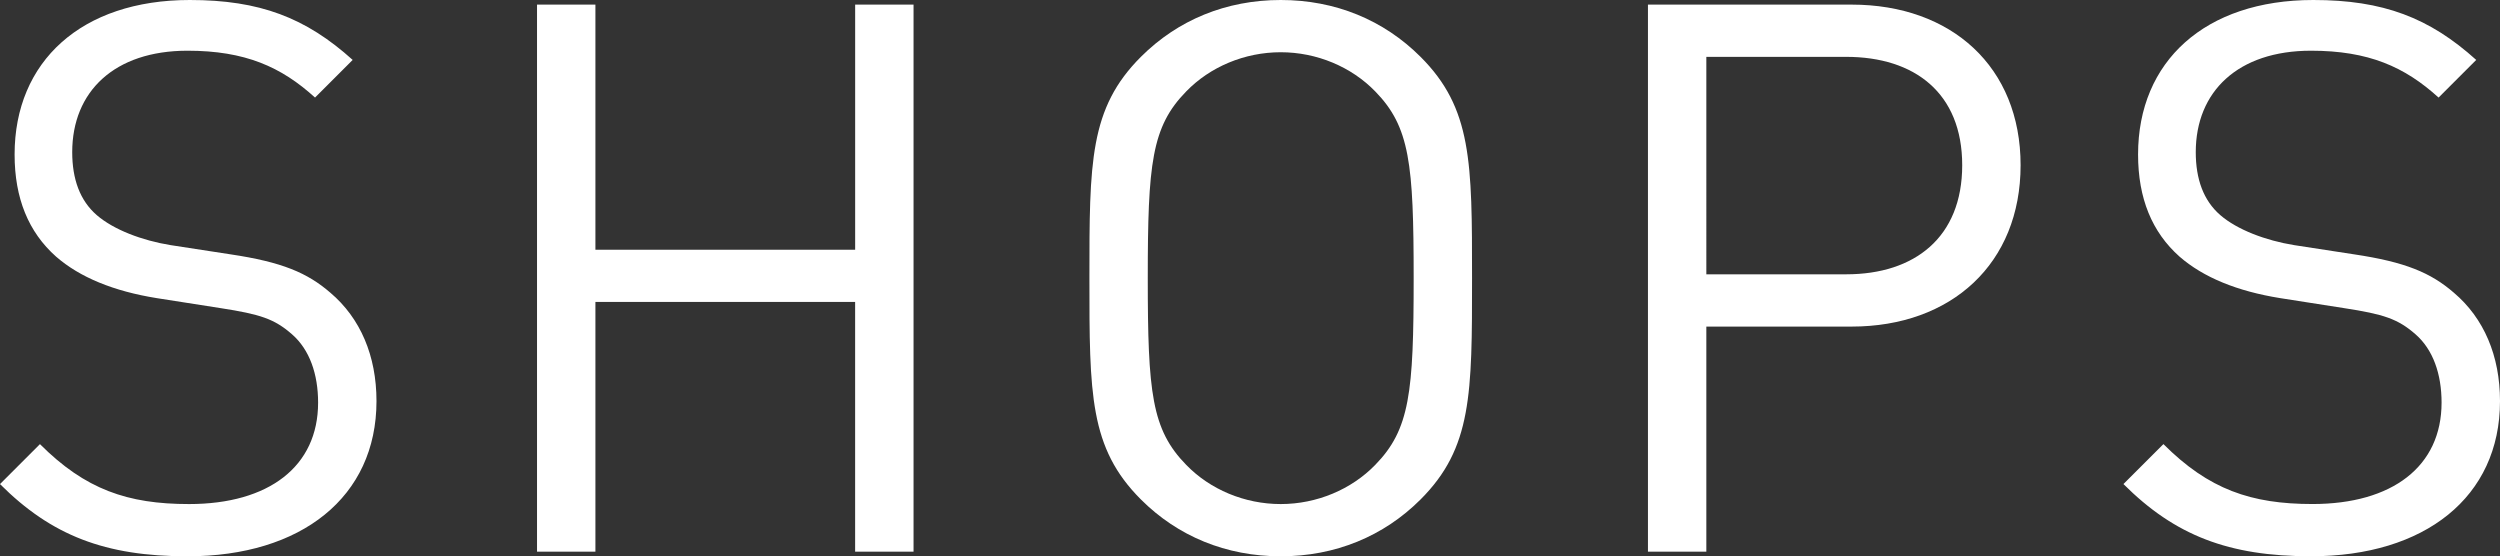
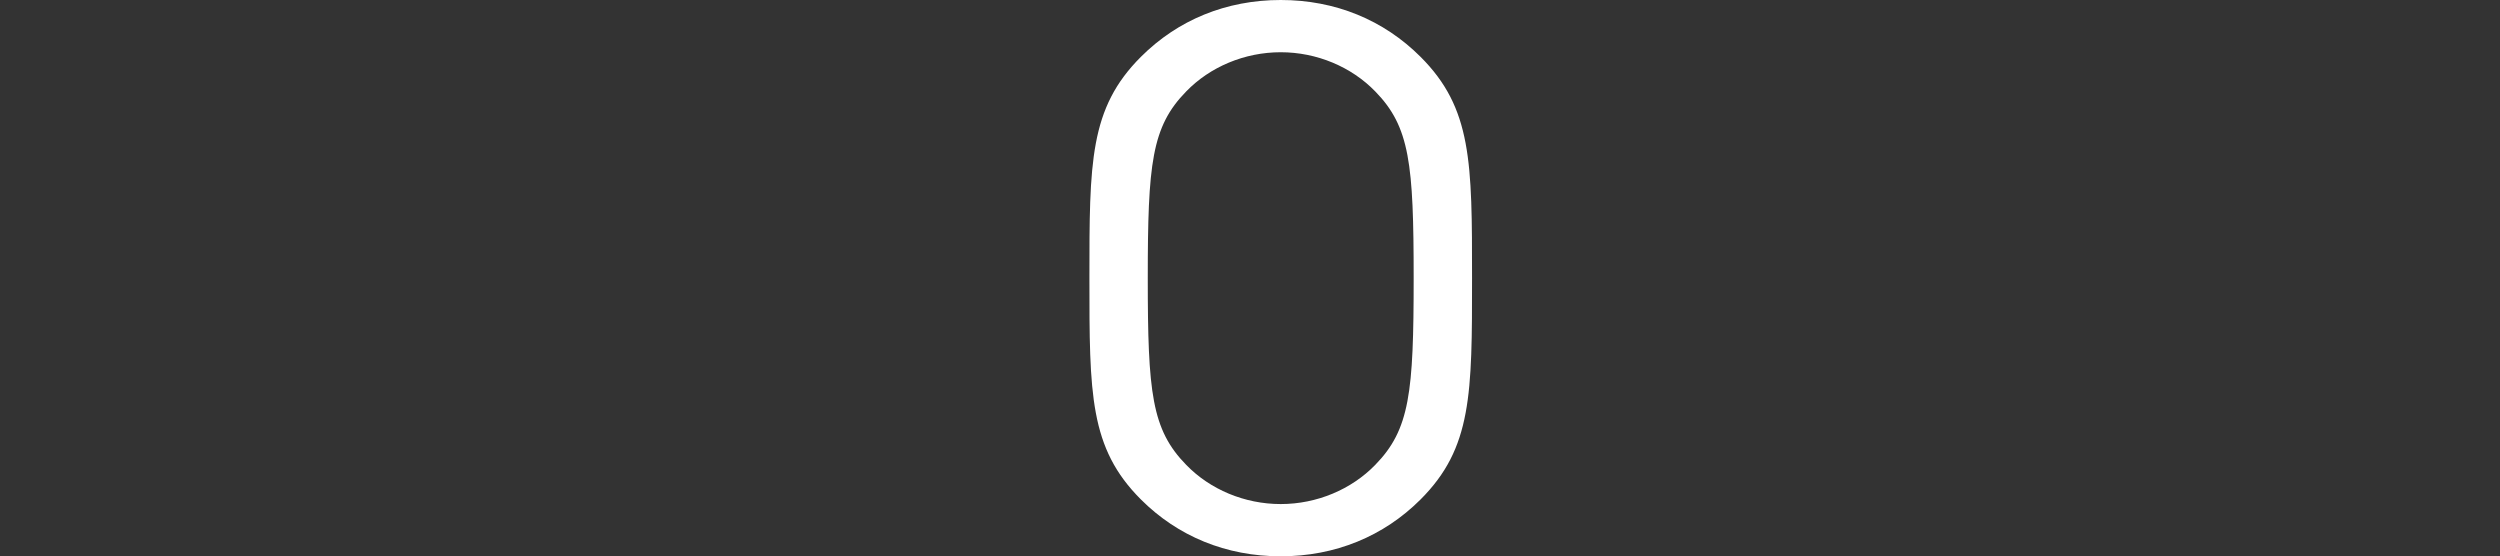
<svg xmlns="http://www.w3.org/2000/svg" version="1.1" id="レイヤー_1" x="0px" y="0px" width="71.589px" height="15.93px" viewBox="0 0 71.589 15.93" style="enable-background:new 0 0 71.589 15.93;" xml:space="preserve">
  <rect x="0" y="0" width="71.589" height="15.93" fill="#333333" stroke="none" />
-   <path style="fill:#FFFFFF;" d="M10.781,11.486c0-1.298-0.462-2.376-1.32-3.103c-0.66-0.572-1.387-0.88-2.861-1.1L4.884,7.019  C4.07,6.887,3.256,6.579,2.772,6.161C2.288,5.743,2.068,5.127,2.068,4.357c0-1.738,1.21-2.905,3.301-2.905  c1.65,0,2.685,0.462,3.652,1.342l1.078-1.078C8.757,0.506,7.437,0,5.435,0C2.332,0,0.418,1.76,0.418,4.423  c0,1.254,0.396,2.222,1.188,2.926c0.682,0.594,1.65,0.99,2.882,1.188l1.827,0.286C7.458,9,7.855,9.131,8.361,9.572  c0.506,0.44,0.748,1.144,0.748,1.958c0,1.826-1.408,2.904-3.696,2.904c-1.76,0-2.971-0.418-4.269-1.716L0,13.862  c1.474,1.474,3.014,2.068,5.369,2.068C8.625,15.93,10.781,14.236,10.781,11.486z" />
-   <path style="fill:#FFFFFF;" d="M26.16,15.798V0.132h-1.672v7.019H17.05V0.132h-1.672v15.666h1.672V8.647h7.437v7.151H26.16z" />
-   <path style="fill:#FFFFFF;" d="M42.153,7.965c0-3.323,0-4.863-1.474-6.337C39.623,0.572,38.237,0,36.674,0  c-1.562,0-2.948,0.572-4.004,1.628c-1.474,1.474-1.474,3.014-1.474,6.337c0,3.322,0,4.863,1.474,6.337  c1.056,1.056,2.442,1.628,4.004,1.628c1.562,0,2.949-0.572,4.005-1.628C42.153,12.828,42.153,11.288,42.153,7.965z M40.481,7.965  c0,3.278-0.11,4.334-1.1,5.347c-0.683,0.704-1.673,1.122-2.707,1.122s-2.024-0.418-2.706-1.122c-0.99-1.012-1.101-2.068-1.101-5.347  c0-3.279,0.11-4.335,1.101-5.347c0.682-0.704,1.672-1.122,2.706-1.122s2.024,0.418,2.707,1.122  C40.371,3.631,40.481,4.687,40.481,7.965z" />
-   <path style="fill:#FFFFFF;" d="M57.861,4.731c0-2.816-1.979-4.599-4.84-4.599H47.19v15.666h1.672V9.352h4.159  C55.881,9.352,57.861,7.547,57.861,4.731z M56.189,4.731c0,2.068-1.364,3.124-3.322,3.124h-4.005V1.628h4.005  C54.825,1.628,56.189,2.663,56.189,4.731z" />
-   <path style="fill:#FFFFFF;" d="M71.589,11.486c0-1.298-0.462-2.376-1.32-3.103c-0.66-0.572-1.386-0.88-2.86-1.1l-1.716-0.264  c-0.814-0.132-1.628-0.44-2.112-0.858c-0.484-0.418-0.704-1.034-0.704-1.804c0-1.738,1.21-2.905,3.3-2.905  c1.65,0,2.685,0.462,3.653,1.342l1.078-1.078C69.565,0.506,68.244,0,66.242,0c-3.103,0-5.017,1.76-5.017,4.423  c0,1.254,0.396,2.222,1.188,2.926c0.682,0.594,1.65,0.99,2.882,1.188l1.827,0.286c1.144,0.176,1.54,0.308,2.046,0.748  c0.506,0.44,0.748,1.144,0.748,1.958c0,1.826-1.408,2.904-3.696,2.904c-1.76,0-2.971-0.418-4.269-1.716l-1.145,1.144  c1.475,1.474,3.015,2.068,5.369,2.068C69.433,15.93,71.589,14.236,71.589,11.486z" />
+   <path style="fill:#FFFFFF;" d="M42.153,7.965c0-3.323,0-4.863-1.474-6.337C39.623,0.572,38.237,0,36.674,0  c-1.562,0-2.948,0.572-4.004,1.628c-1.474,1.474-1.474,3.014-1.474,6.337c0,3.322,0,4.863,1.474,6.337  c1.056,1.056,2.442,1.628,4.004,1.628c1.562,0,2.949-0.572,4.005-1.628C42.153,12.828,42.153,11.288,42.153,7.965z M40.481,7.965  c0,3.278-0.11,4.334-1.1,5.347c-0.683,0.704-1.673,1.122-2.707,1.122s-2.024-0.418-2.706-1.122c-0.99-1.012-1.101-2.068-1.101-5.347  c0-3.279,0.11-4.335,1.101-5.347c0.682-0.704,1.672-1.122,2.706-1.122s2.024,0.418,2.707,1.122  C40.371,3.631,40.481,4.687,40.481,7.965" />
</svg>